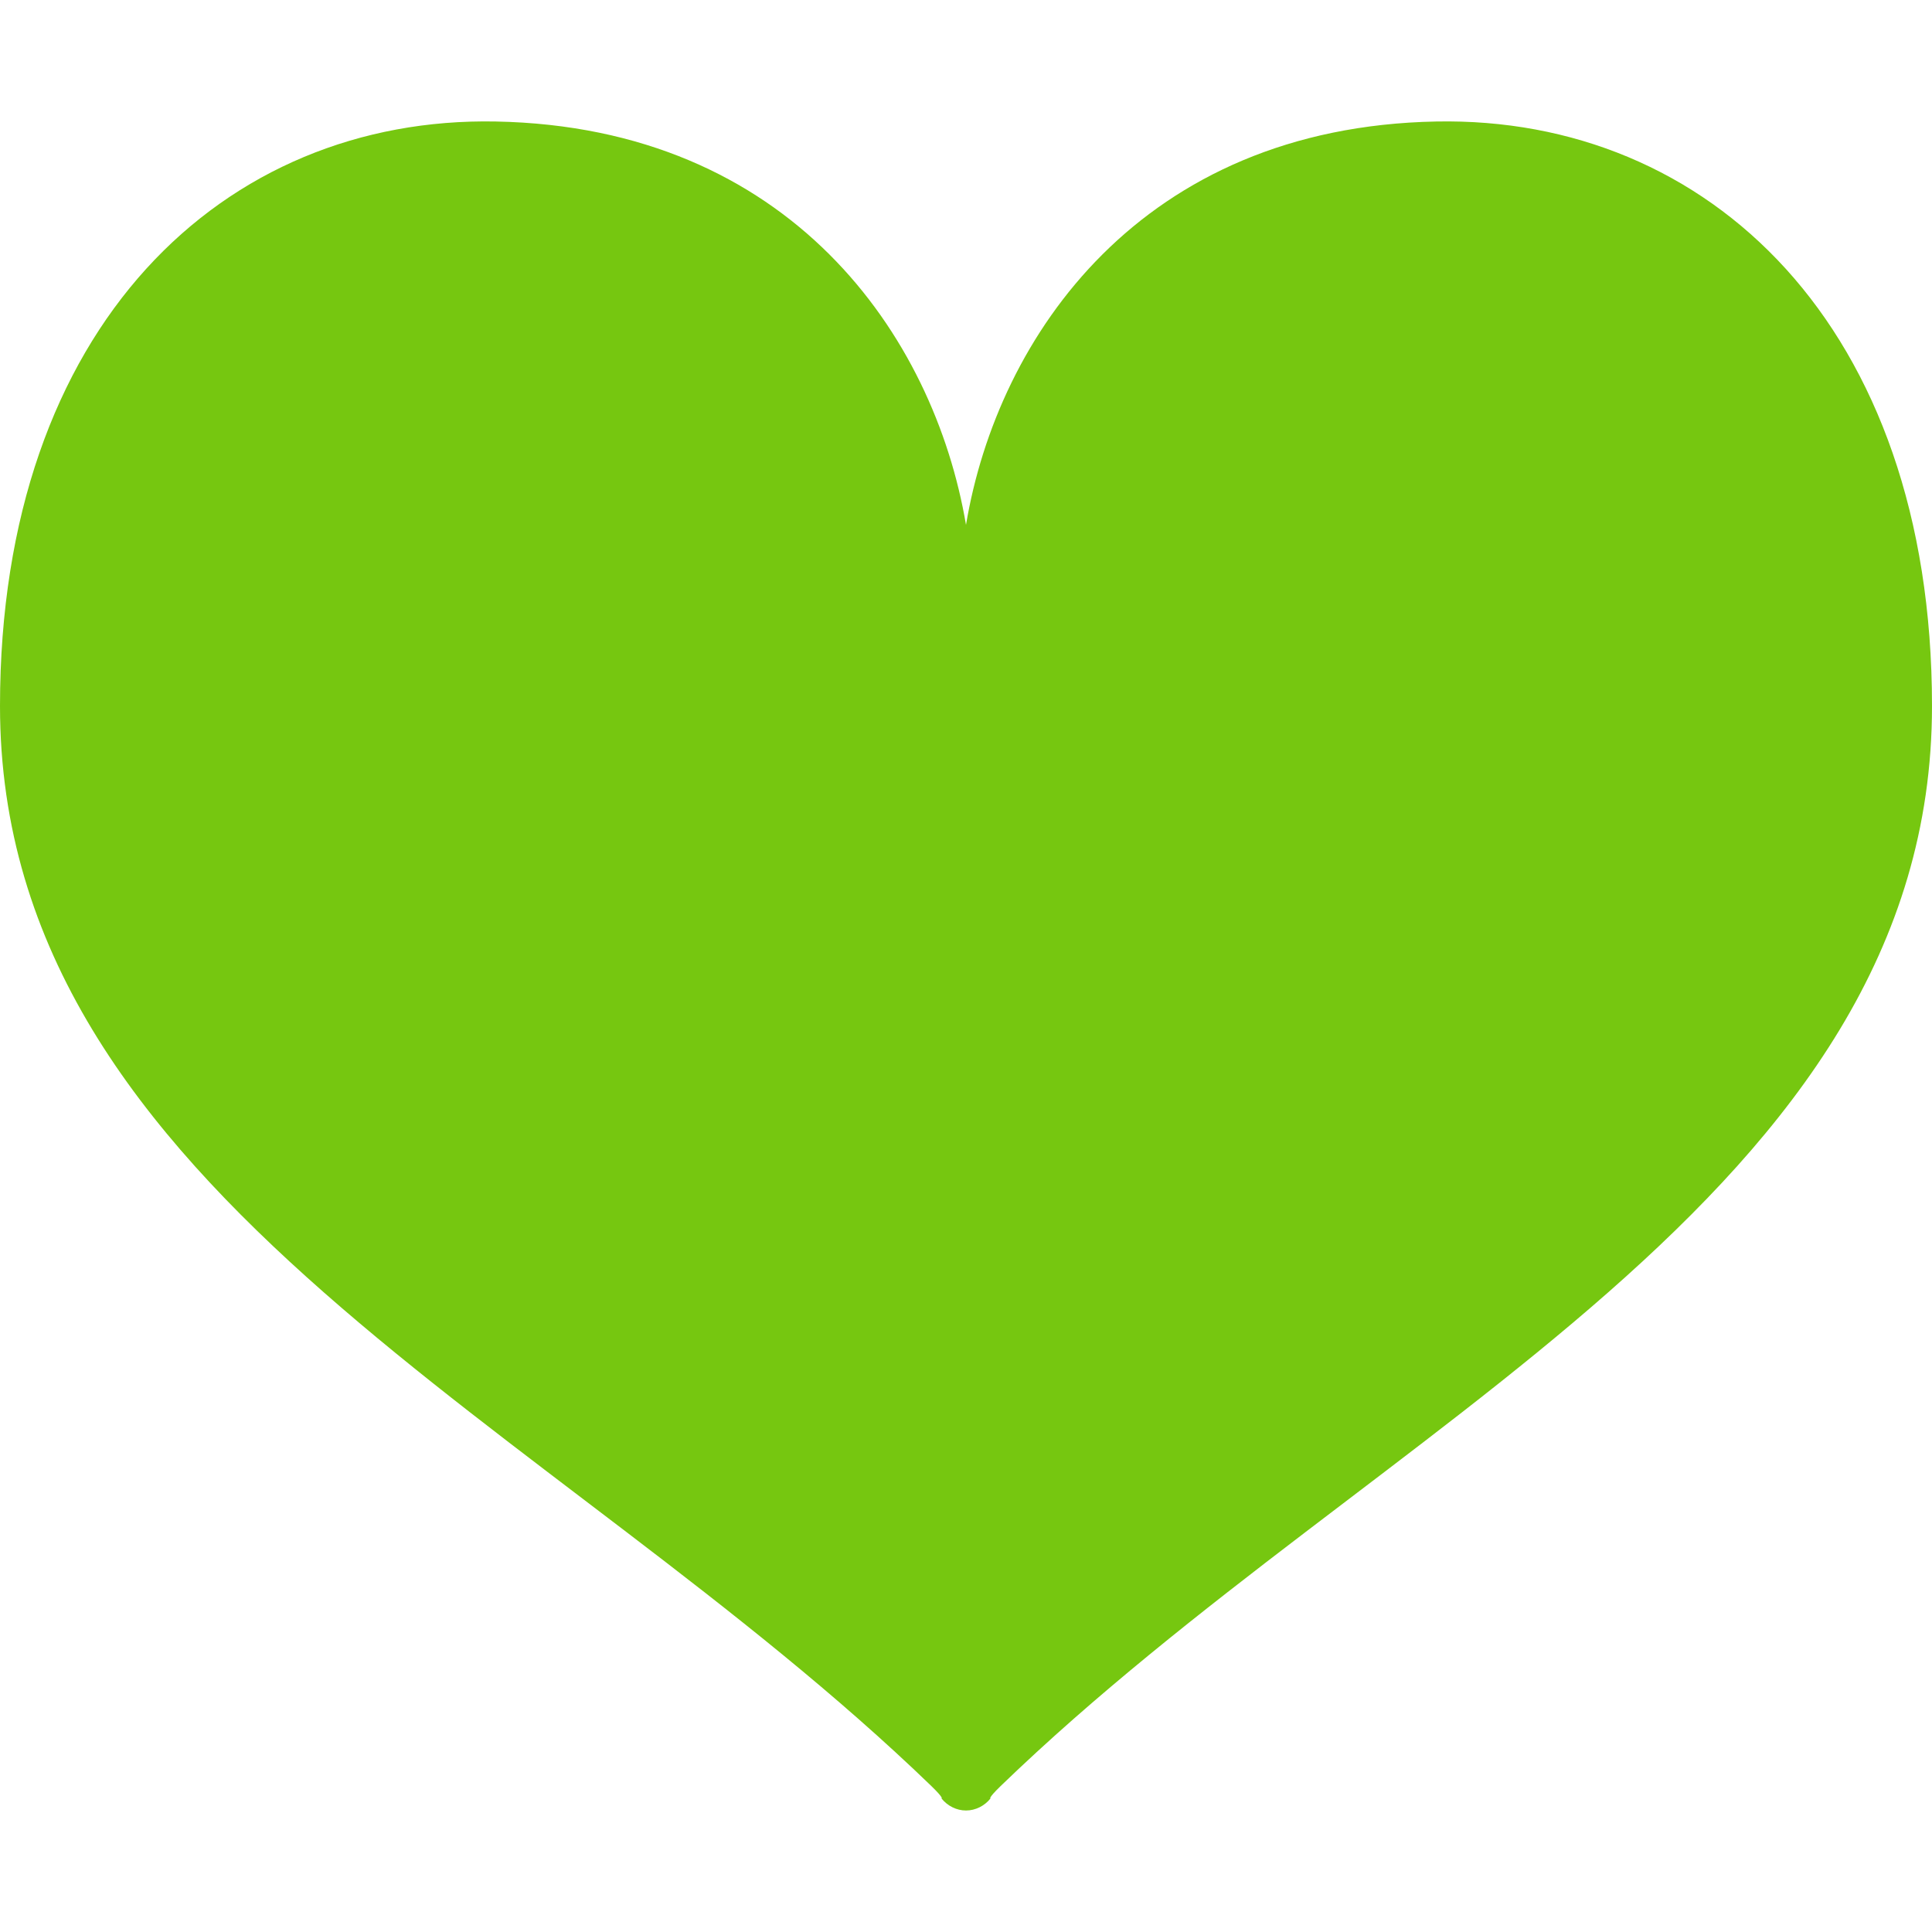
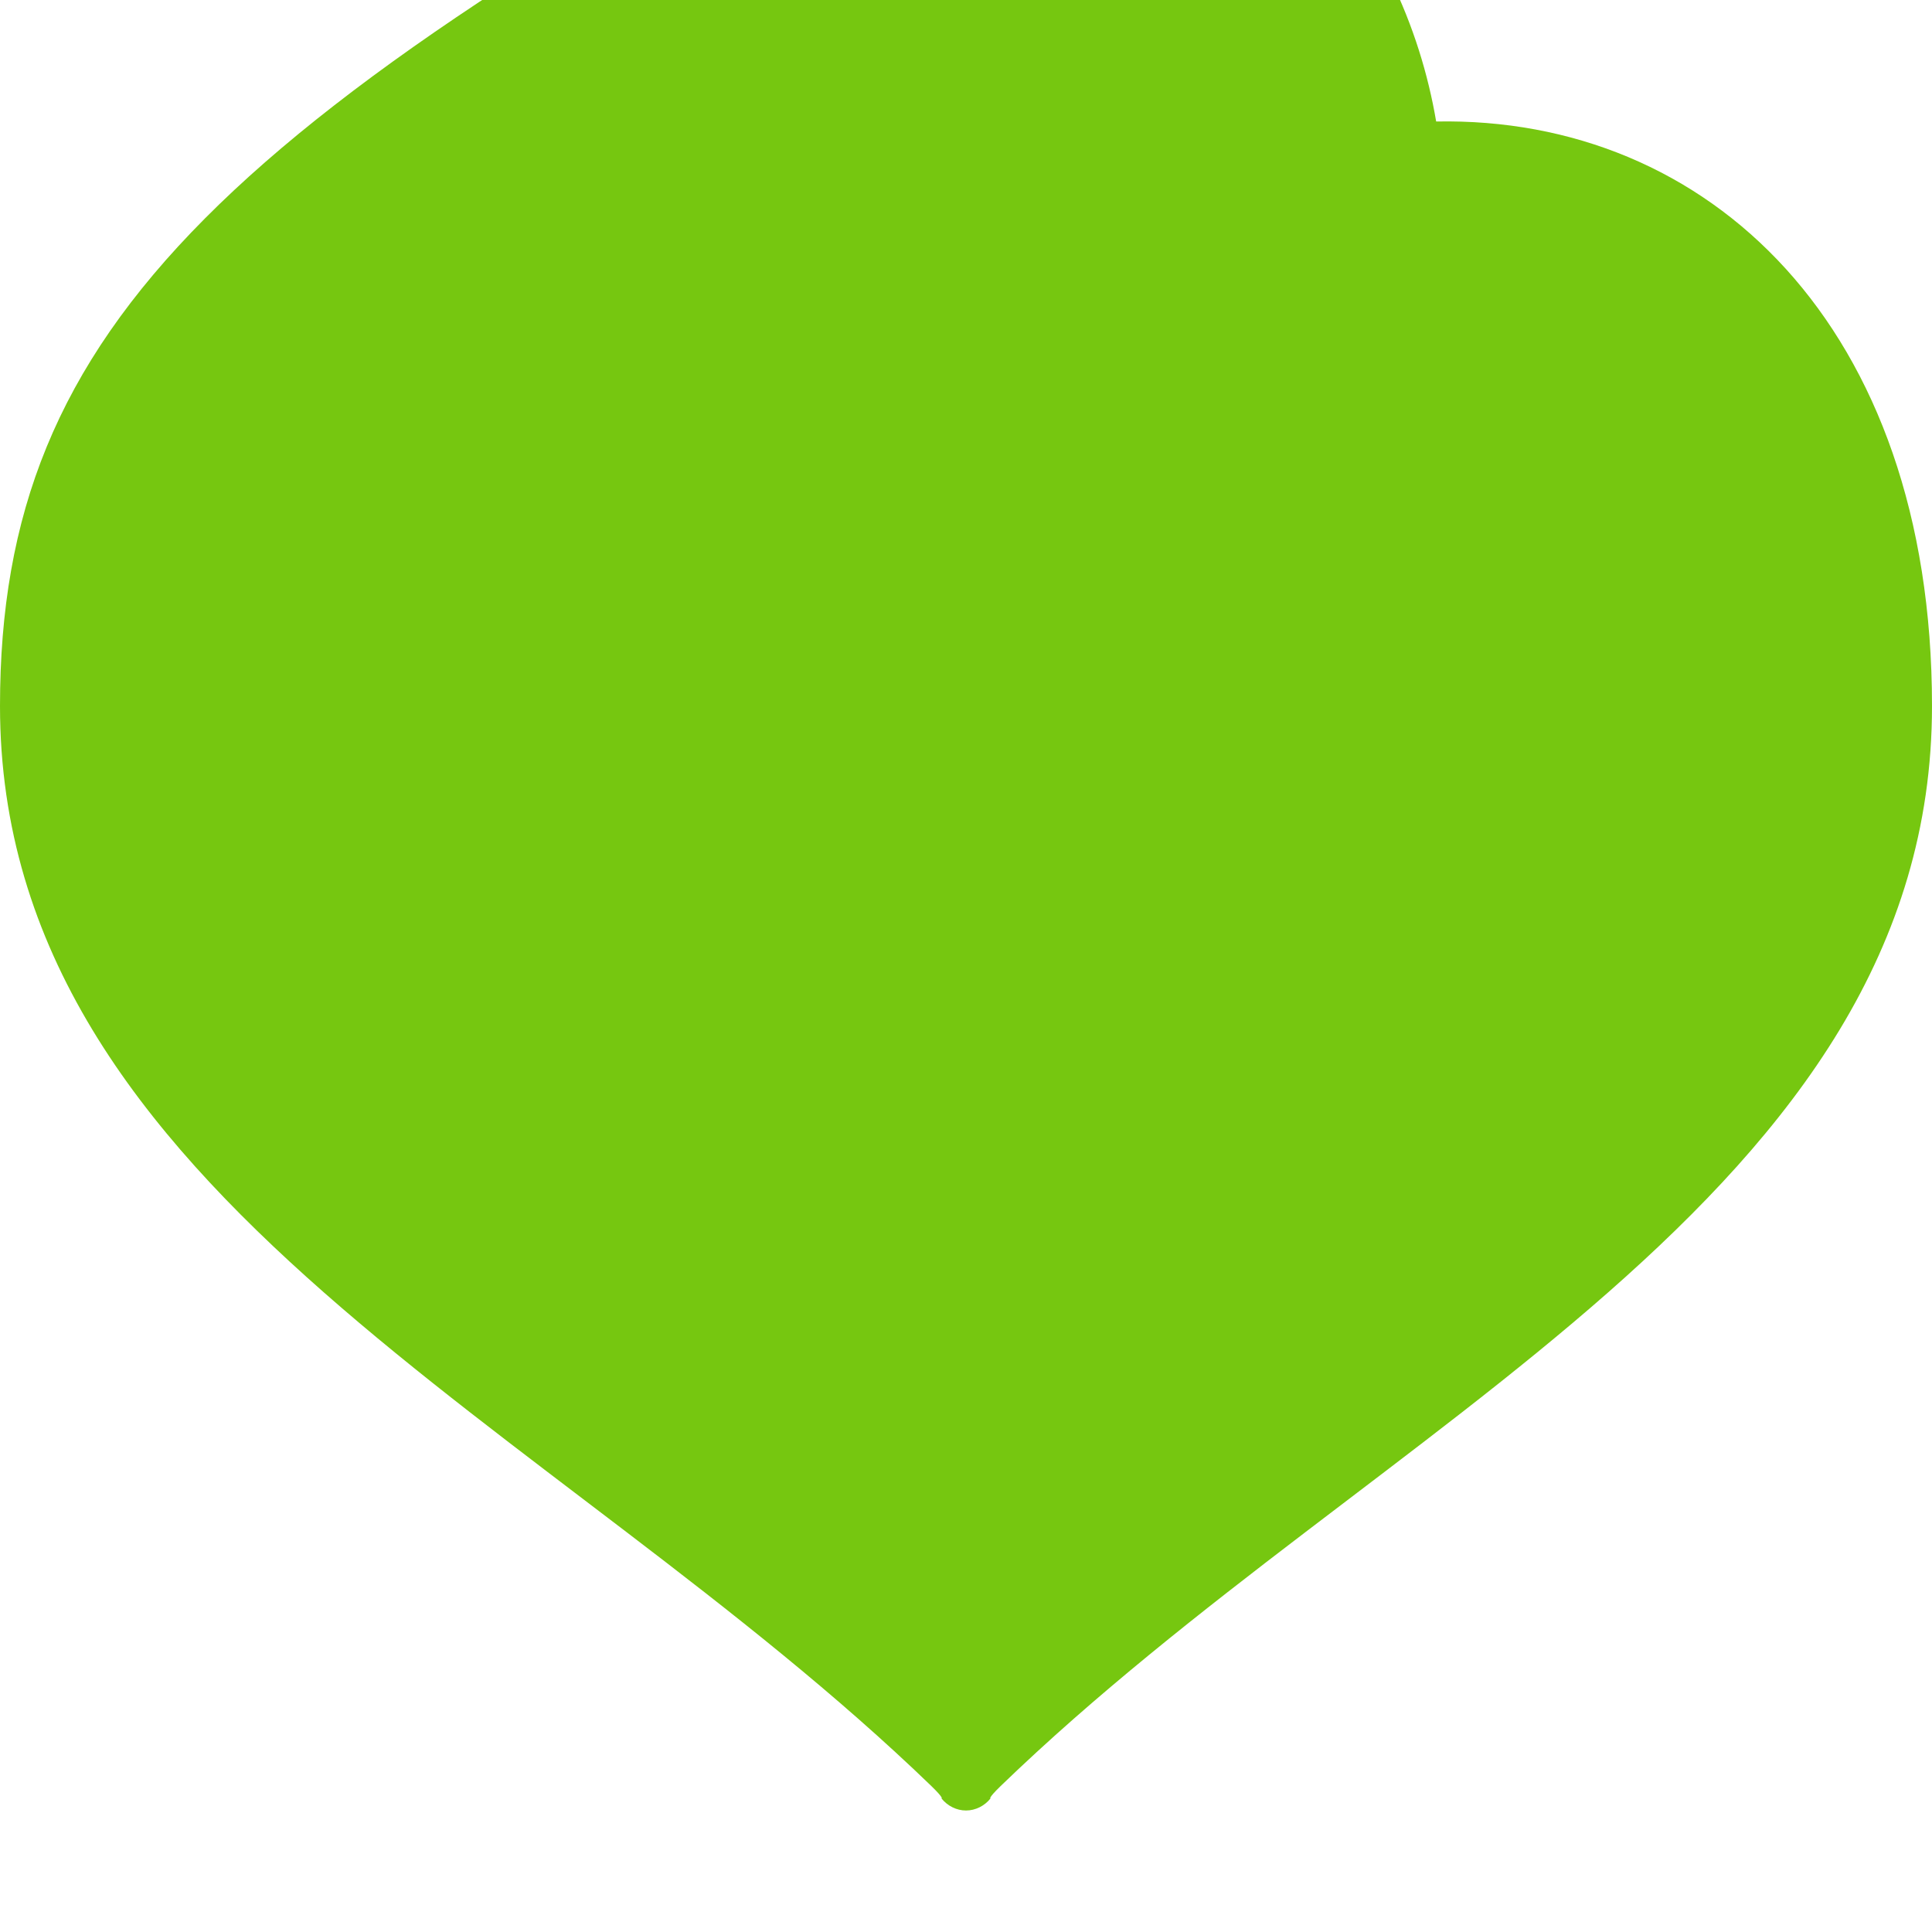
<svg xmlns="http://www.w3.org/2000/svg" version="1.1" id="_x32_" x="0px" y="0px" viewBox="0 0 512 512" style="enable-background:new 0 0 512 512;" xml:space="preserve">
  <style type="text/css">
	.st0{fill:#76C710;}
</style>
  <g>
-     <path class="st0" d="M380.6,32.2c-78,1.5-116.2,56.7-124.6,106.9c-8.5-50.2-46.6-105.4-124.6-106.9C59.5,30.8,0,86.1,0,187.1   c0,129.6,146.6,189.4,246.8,286.2c3.5,3.4,2.7,3.3,2.7,3.3c1.6,2,4,3.2,6.5,3.2l0,0l0,0l0,0l0,0c2.5,0,4.9-1.2,6.5-3.2   c0,0-0.8,0.1,2.7-3.3C365.4,376.5,512,316.7,512,187.1C512,86.1,452.5,30.8,380.6,32.2z" />
+     <path class="st0" d="M380.6,32.2c-8.5-50.2-46.6-105.4-124.6-106.9C59.5,30.8,0,86.1,0,187.1   c0,129.6,146.6,189.4,246.8,286.2c3.5,3.4,2.7,3.3,2.7,3.3c1.6,2,4,3.2,6.5,3.2l0,0l0,0l0,0l0,0c2.5,0,4.9-1.2,6.5-3.2   c0,0-0.8,0.1,2.7-3.3C365.4,376.5,512,316.7,512,187.1C512,86.1,452.5,30.8,380.6,32.2z" />
  </g>
</svg>